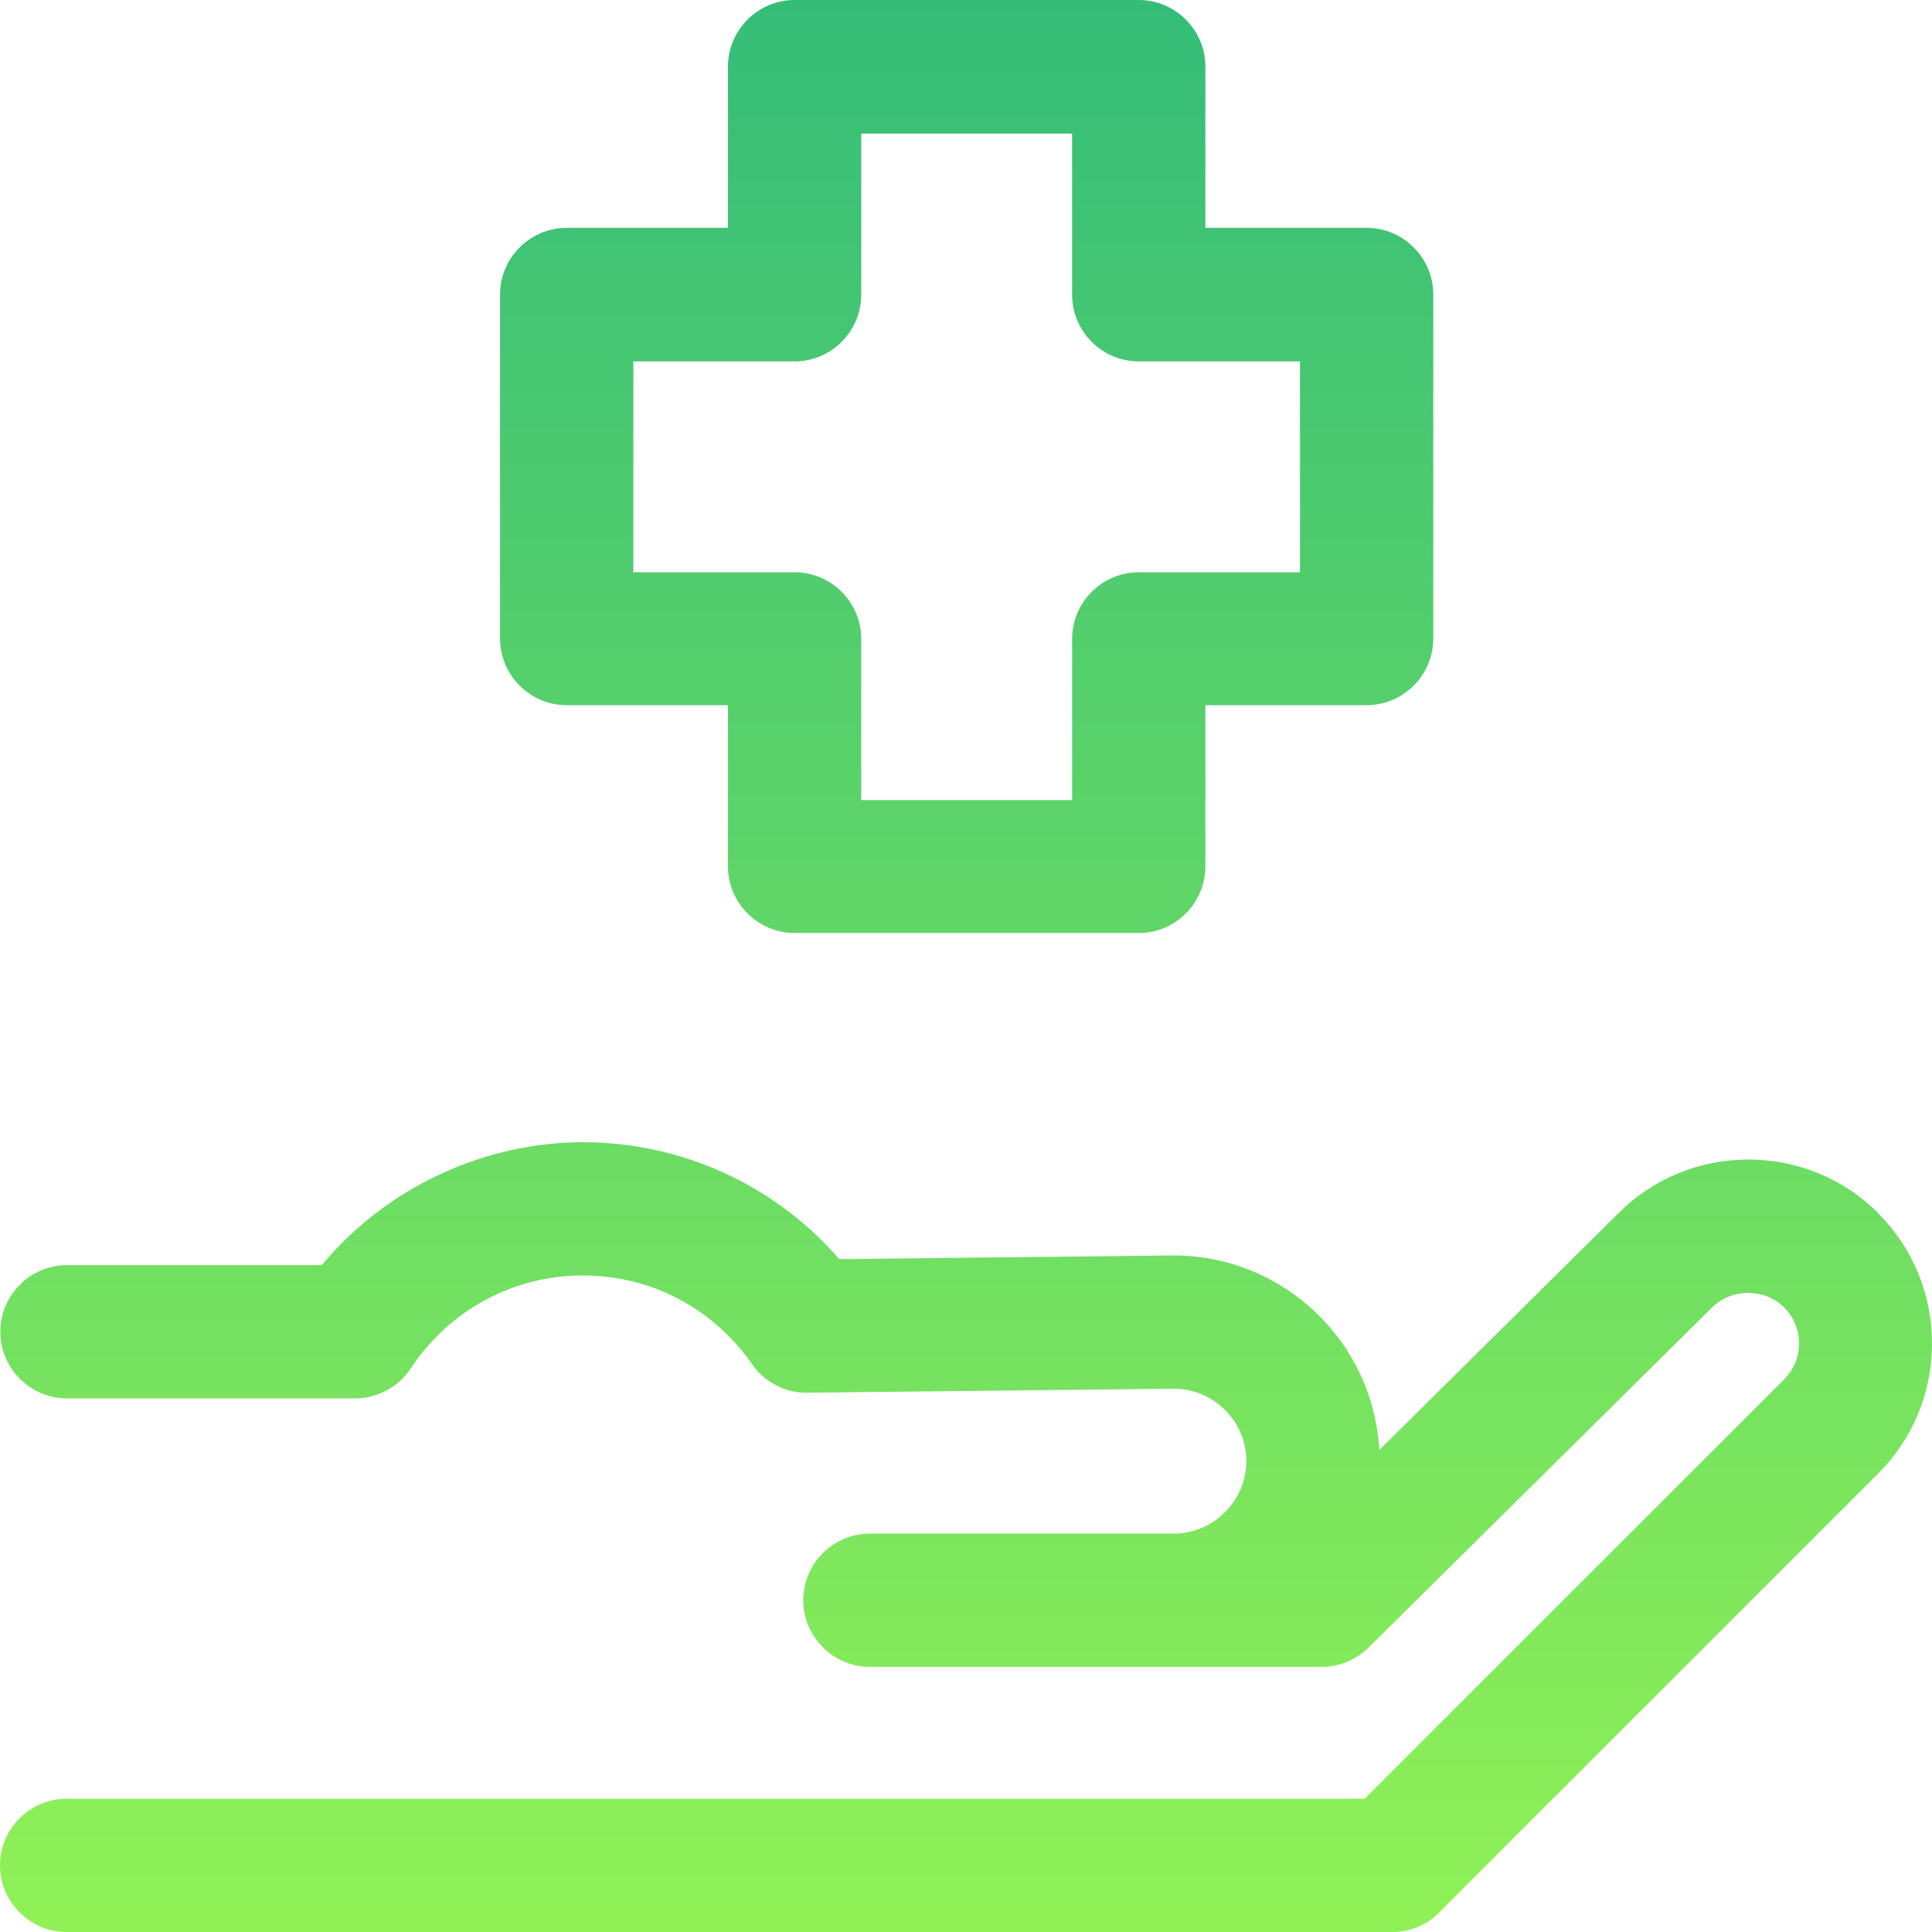
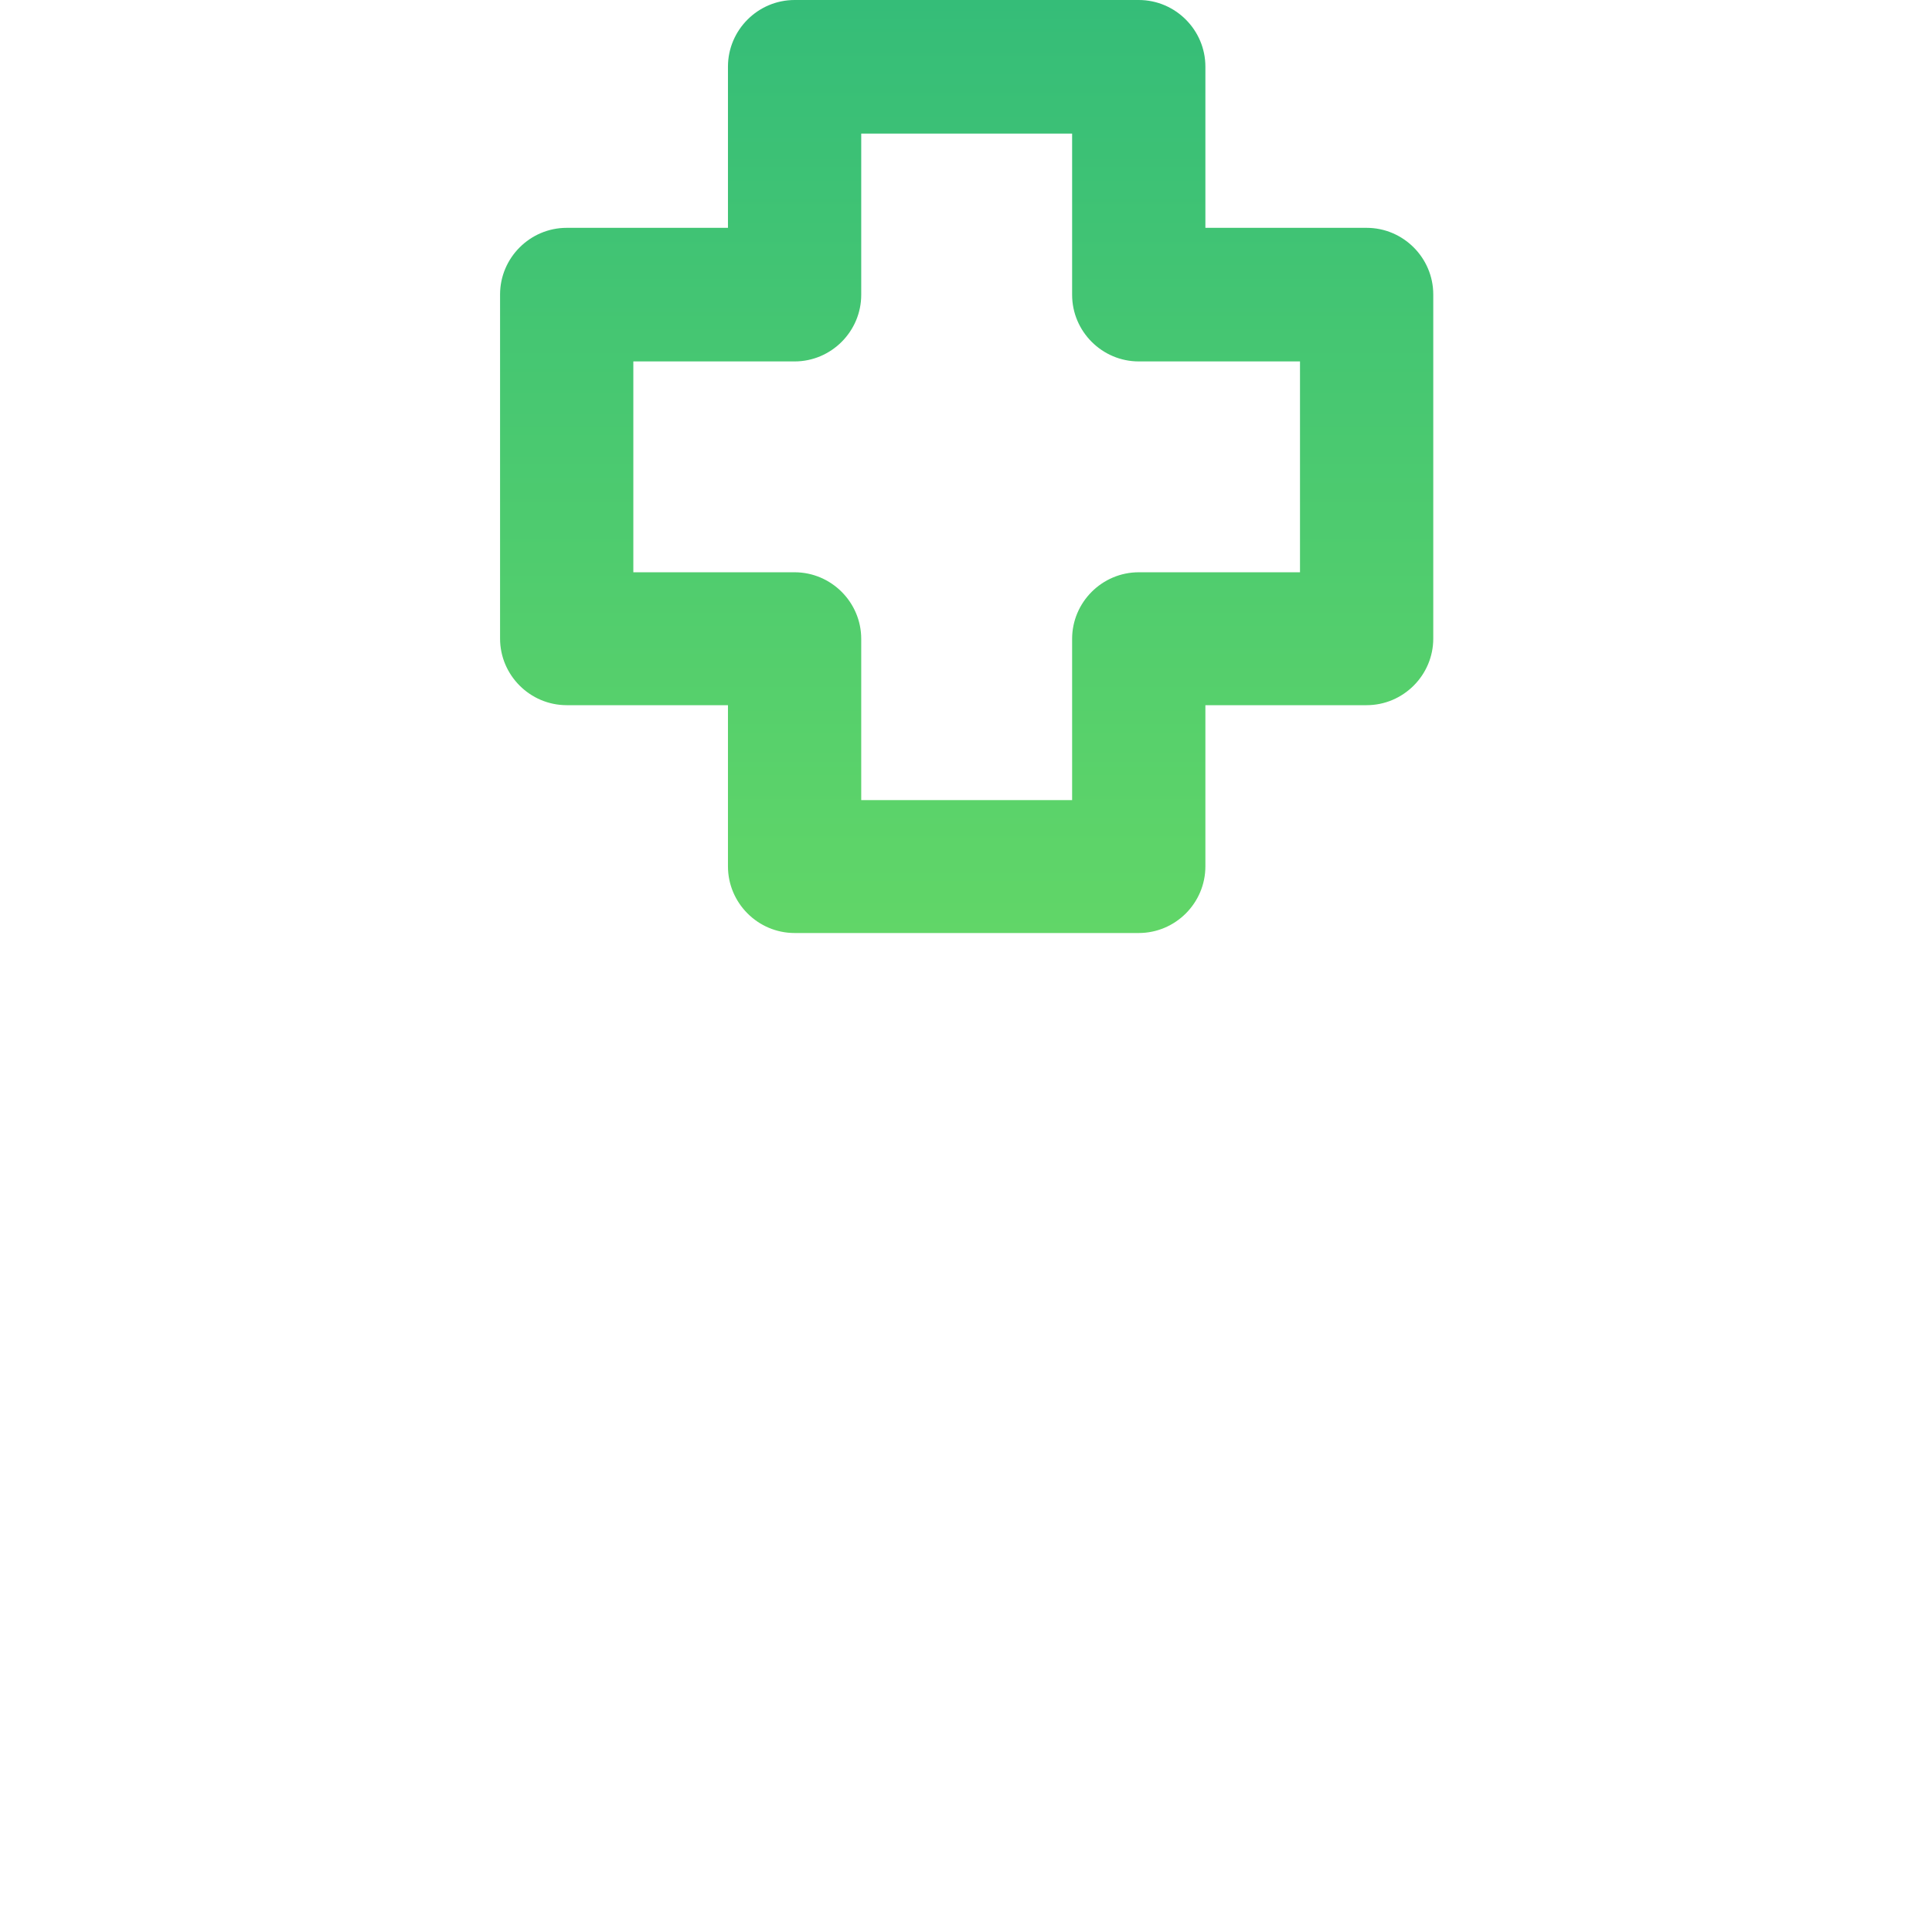
<svg xmlns="http://www.w3.org/2000/svg" width="96" height="96" viewBox="0 0 96 96" fill="none">
-   <path d="M93.351 60.298C91.63 58.577 89.329 57.617 86.878 57.617C84.428 57.617 82.127 58.577 80.422 60.281L68.536 72.05C68.238 66.67 63.785 62.383 58.305 62.383L41.701 62.566C38.523 58.891 33.887 56.756 28.971 56.756C24.054 56.756 19.187 59.007 15.992 62.864H3.327C1.506 62.864 0.017 64.353 0.017 66.174C0.017 67.995 1.506 69.484 3.327 69.484H17.647C18.756 69.484 19.799 68.921 20.412 67.995C22.316 65.098 25.511 63.377 28.954 63.377C32.397 63.377 35.443 65.032 37.364 67.779C37.993 68.69 39.069 69.236 40.128 69.203L58.322 69.004C60.308 69.004 61.931 70.626 61.931 72.596C61.931 74.566 60.308 76.204 58.322 76.204H43.224C41.403 76.204 39.913 77.694 39.913 79.514C39.913 81.335 41.403 82.825 43.224 82.825H65.672C66.549 82.825 67.377 82.477 68.006 81.865L85.074 64.966C86.034 64.005 87.706 64.005 88.65 64.966C89.13 65.445 89.395 66.075 89.395 66.753C89.395 67.432 89.13 68.061 88.65 68.541L67.808 89.379H3.311C1.49 89.379 0 90.869 0 92.69C0 94.51 1.49 96 3.311 96H69.182C70.059 96 70.903 95.652 71.516 95.023L93.318 73.225C95.04 71.504 96 69.203 96 66.753C96 64.303 95.04 62.003 93.318 60.281L93.351 60.298Z" fill="url(#paint0_linear_5743_486)" />
  <path d="M28.159 35.04H36.172V43.051C36.172 44.872 37.662 46.361 39.483 46.361H56.584C58.405 46.361 59.895 44.872 59.895 43.051V35.04H67.907C69.728 35.04 71.218 33.55 71.218 31.73V14.632C71.218 12.811 69.728 11.321 67.907 11.321H59.895V3.31C59.895 1.49 58.405 0 56.584 0H39.483C37.662 0 36.172 1.49 36.172 3.31V11.321H28.159C26.338 11.321 24.848 12.811 24.848 14.632V31.73C24.848 33.55 26.338 35.04 28.159 35.04ZM31.47 17.959H39.483C41.304 17.959 42.794 16.469 42.794 14.648V6.637H53.273V14.648C53.273 16.469 54.763 17.959 56.584 17.959H64.596V28.436H56.584C54.763 28.436 53.273 29.925 53.273 31.746V39.757H42.794V31.746C42.794 29.925 41.304 28.436 39.483 28.436H31.47V17.959Z" fill="url(#paint1_linear_5743_486)" />
  <defs>
    <linearGradient id="paint0_linear_5743_486" x1="48" y1="0" x2="48" y2="96" gradientUnits="userSpaceOnUse">
      <stop stop-color="#35BD78" />
      <stop offset="1" stop-color="#90F156" />
    </linearGradient>
    <linearGradient id="paint1_linear_5743_486" x1="48" y1="0" x2="48" y2="96" gradientUnits="userSpaceOnUse">
      <stop stop-color="#35BD78" />
      <stop offset="1" stop-color="#90F156" />
    </linearGradient>
  </defs>
</svg>